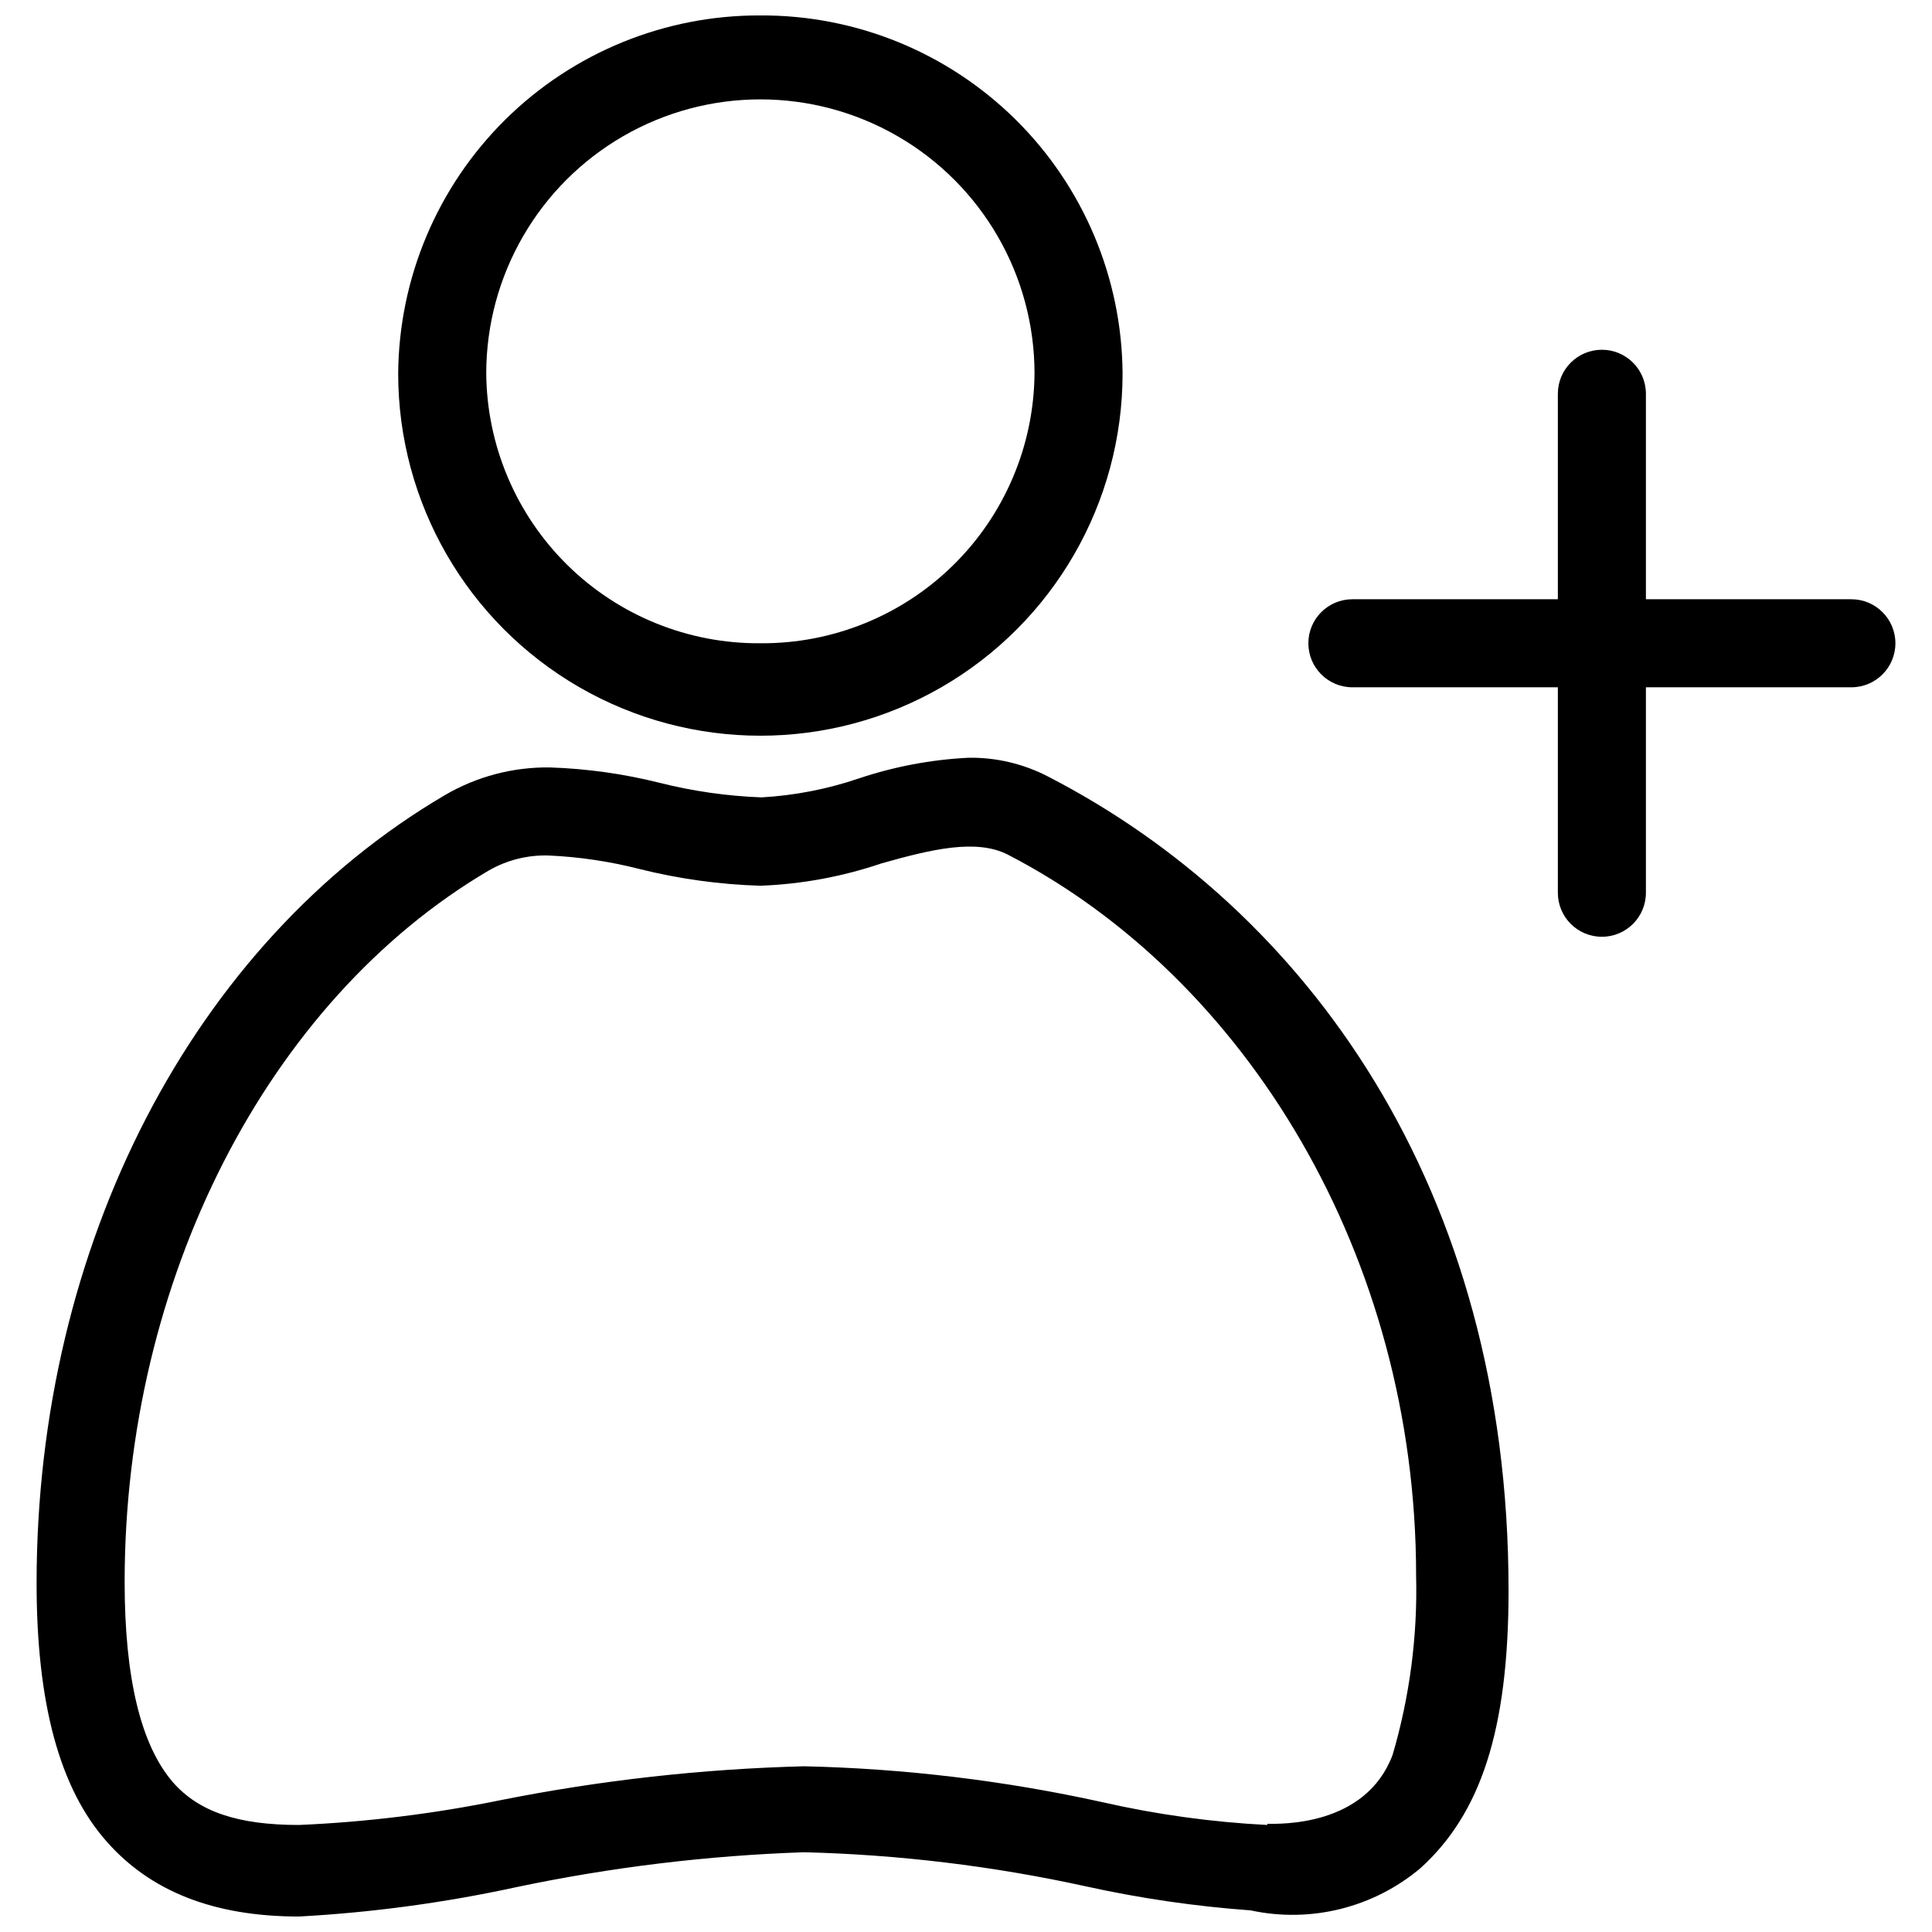
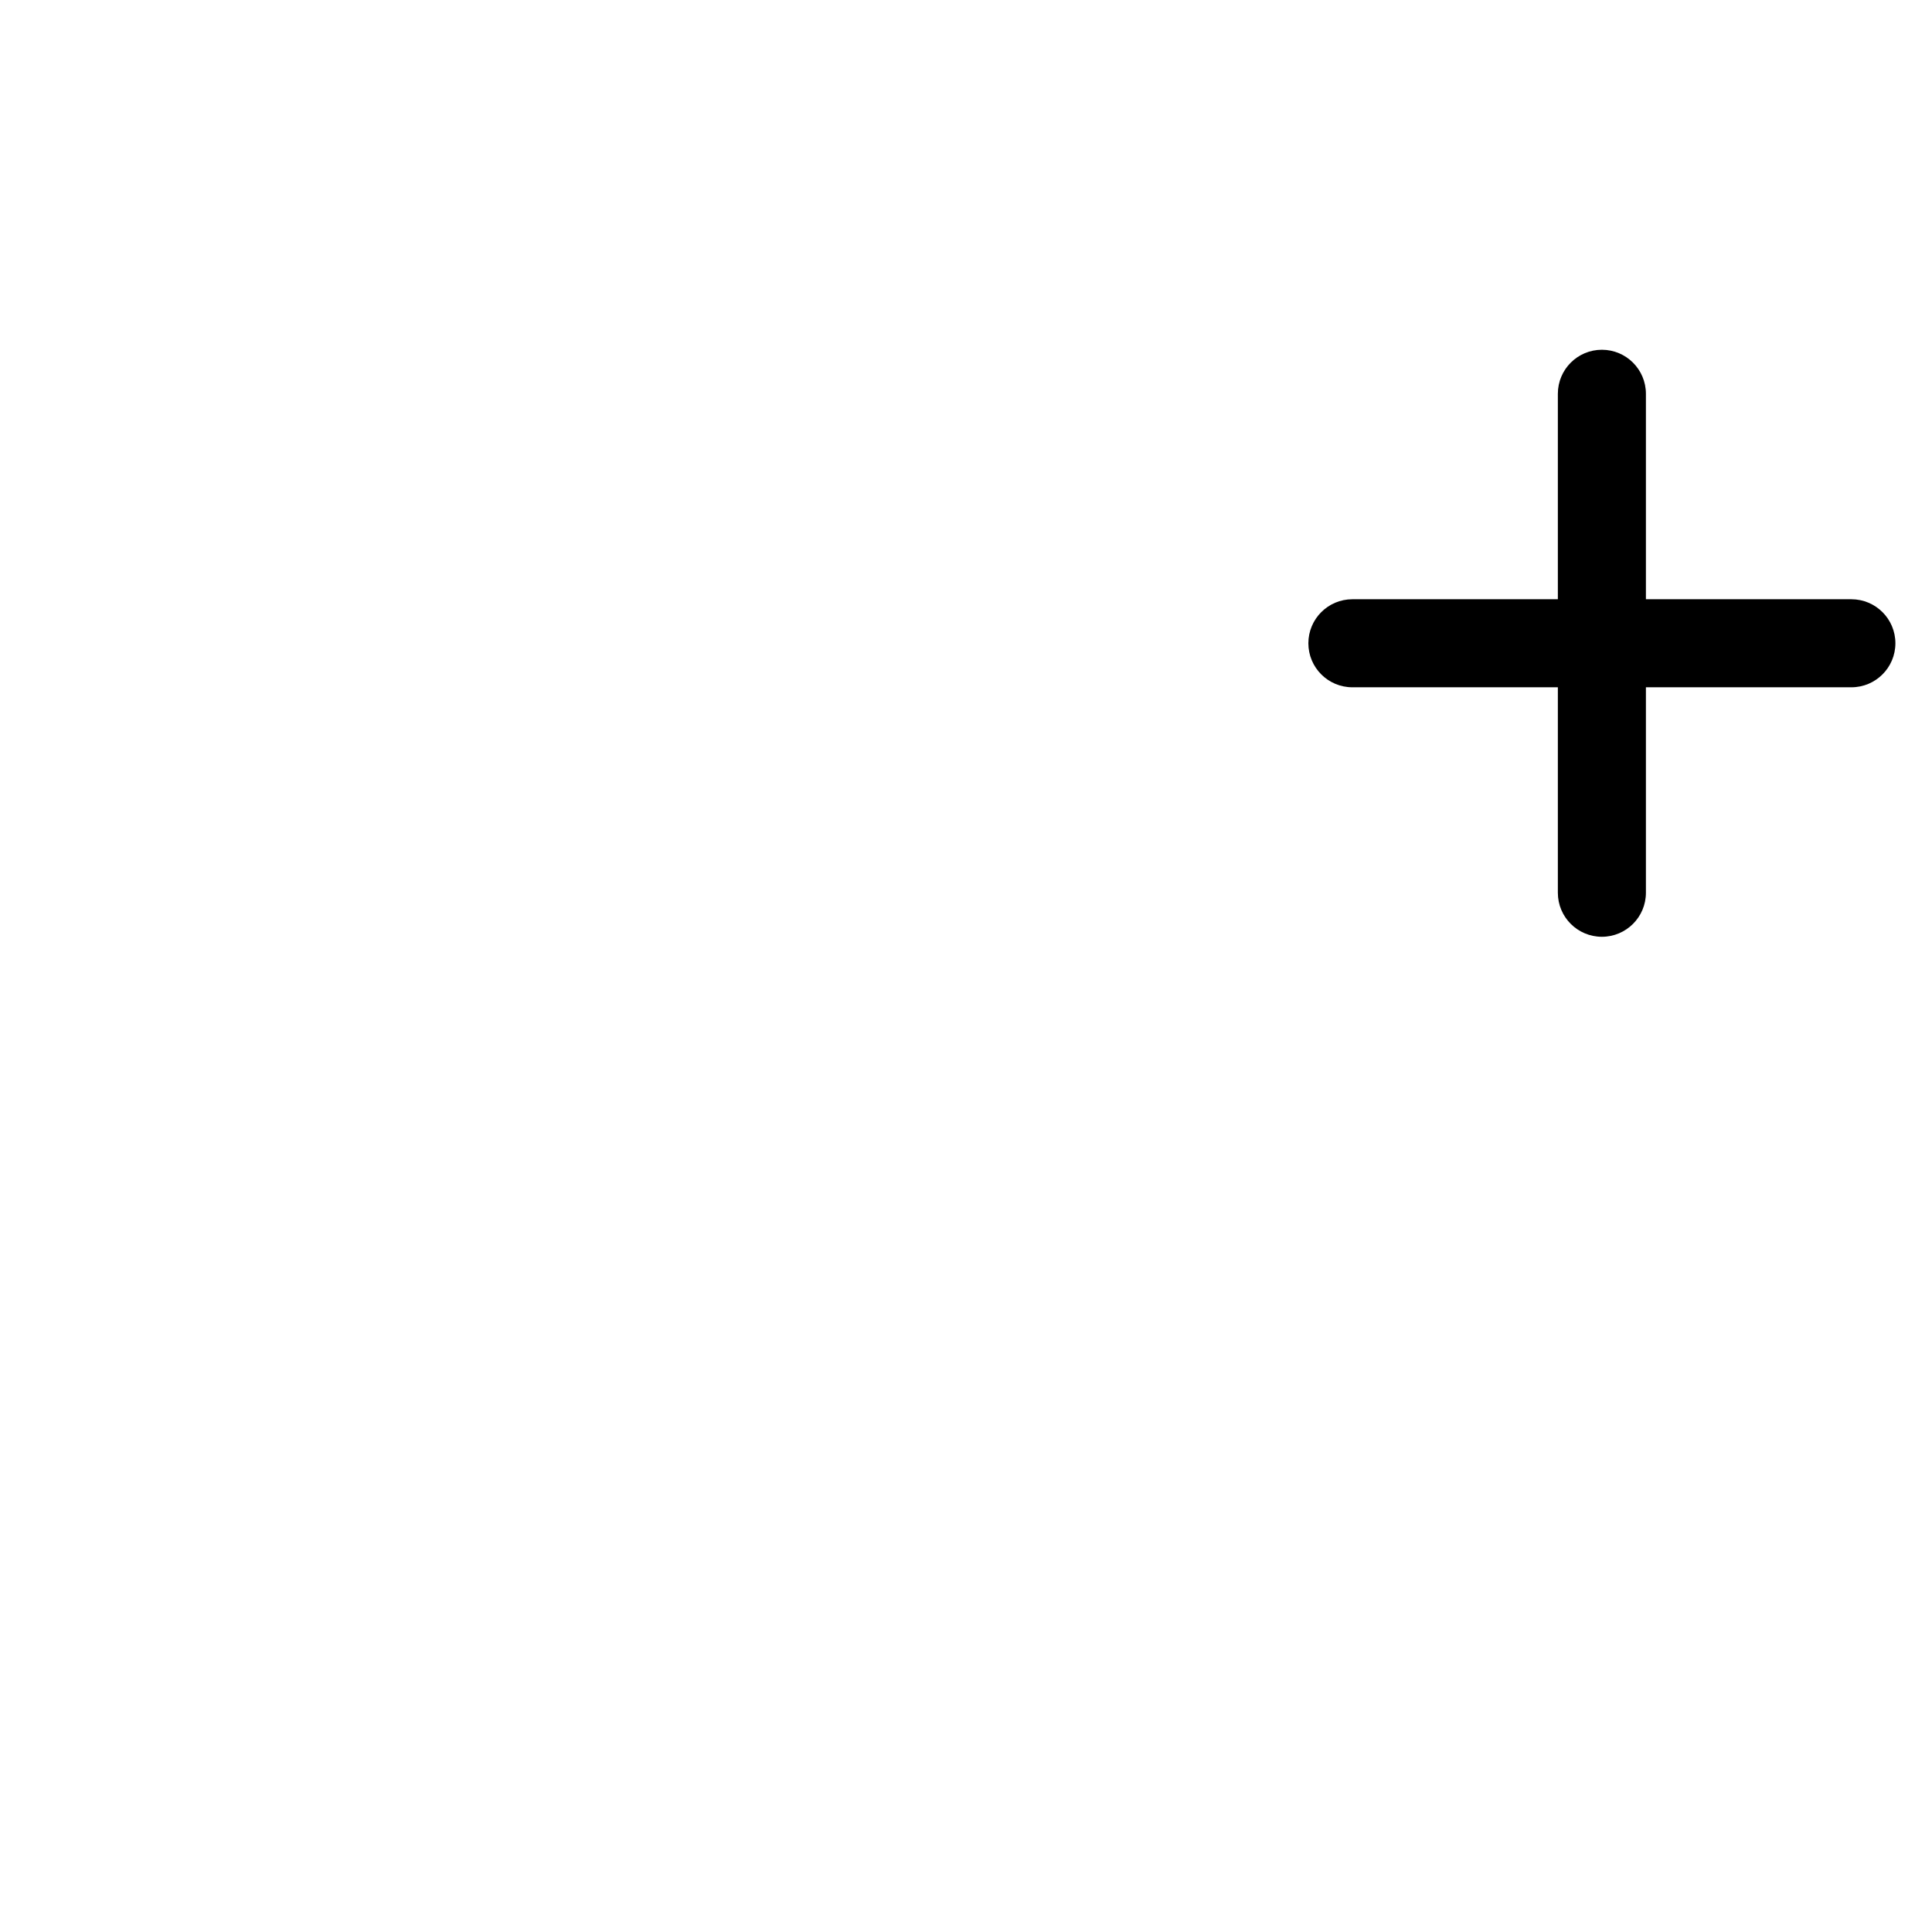
<svg xmlns="http://www.w3.org/2000/svg" width="800px" height="800px" version="1.1" viewBox="144 144 512 512">
  <defs>
    <clipPath id="b">
-       <path d="m153 344h391v307.9h-391z" />
-     </clipPath>
+       </clipPath>
    <clipPath id="a">
      <path d="m249 148.09h193v190.91h-193z" />
    </clipPath>
  </defs>
  <g clip-path="url(#b)">
    <path d="m543.78 565.41c0-106.95-53.828-180.46-122.04-215.62-6.481-3.367-13.695-5.078-21-4.981-9.957 0.484-19.801 2.344-29.246 5.523-8.297 2.805-16.93 4.481-25.672 4.981-9.16-0.34-18.258-1.645-27.145-3.891-9.477-2.363-19.176-3.719-28.938-4.043-9.809-0.137-19.465 2.418-27.922 7.387-66.82 39.281-108.12 119.4-108.12 208.77 0 31.812 6.066 54.449 18.668 68.605 11.434 12.914 28.004 19.758 50.871 19.758 19.363-1.055 38.609-3.656 57.559-7.777 25.121-5.289 50.652-8.387 76.309-9.258 25.094 0.629 50.074 3.652 74.594 9.023 14.398 3.184 29.008 5.316 43.715 6.379 15.938 3.441 32.57-0.695 45.039-11.199 15.867-14.391 23.332-36.406 23.332-73.664zm-63.938 62.227c-14.746-0.754-29.398-2.781-43.793-6.066-25.945-5.711-52.387-8.891-78.949-9.488-26.965 0.688-53.82 3.684-80.273 8.945-17.664 3.617-35.582 5.828-53.594 6.609-16.18 0-26.523-3.5-33.371-11.277-8.555-9.879-12.832-27.691-12.832-53.125 0-79.965 37.801-153.94 96.375-188.47 4.856-2.824 10.406-4.227 16.023-4.047 8.113 0.367 16.164 1.566 24.035 3.578 10.492 2.625 21.234 4.109 32.047 4.434 10.91-0.41 21.707-2.402 32.047-5.91 13.223-3.734 25.125-6.613 33.523-2.332 63.238 32.668 108.2 106.56 108.2 191.04 0.406 16.066-1.695 32.102-6.223 47.523-7.156 19.059-29.793 18.281-33.215 18.281z" />
  </g>
  <g clip-path="url(#a)">
-     <path d="m345.51 148.09c-25.301-0.105-49.609 9.828-67.602 27.613-17.992 17.789-28.199 41.984-28.387 67.285 0 34.289 18.297 65.98 47.992 83.125 29.699 17.145 66.289 17.145 95.988 0 29.699-17.145 47.992-48.836 47.992-83.125-0.164-25.309-10.363-49.516-28.359-67.309-17.996-17.789-42.32-27.715-67.625-27.59zm0 166.38c-19.113 0.148-37.5-7.301-51.121-20.703-13.621-13.406-21.367-31.668-21.531-50.777 0-25.957 13.848-49.941 36.324-62.918 22.48-12.98 50.176-12.98 72.652 0 22.477 12.977 36.324 36.961 36.324 62.918-0.164 19.109-7.906 37.371-21.531 50.777-13.621 13.402-32.008 20.852-51.117 20.703z" />
-   </g>
+     </g>
  <path d="m646.3 314.47c0 6.445-5.227 11.668-11.668 11.668h-54.449v54.449c0 6.445-5.227 11.668-11.668 11.668-6.445 0-11.668-5.223-11.668-11.668v-54.449h-54.449c-6.445 0-11.668-5.223-11.668-11.668 0-6.441 5.223-11.664 11.668-11.664h54.449v-54.449c0-6.445 5.223-11.668 11.668-11.668 6.441 0 11.668 5.223 11.668 11.668v54.449h54.449c6.441 0 11.668 5.223 11.668 11.664z" />
</svg>